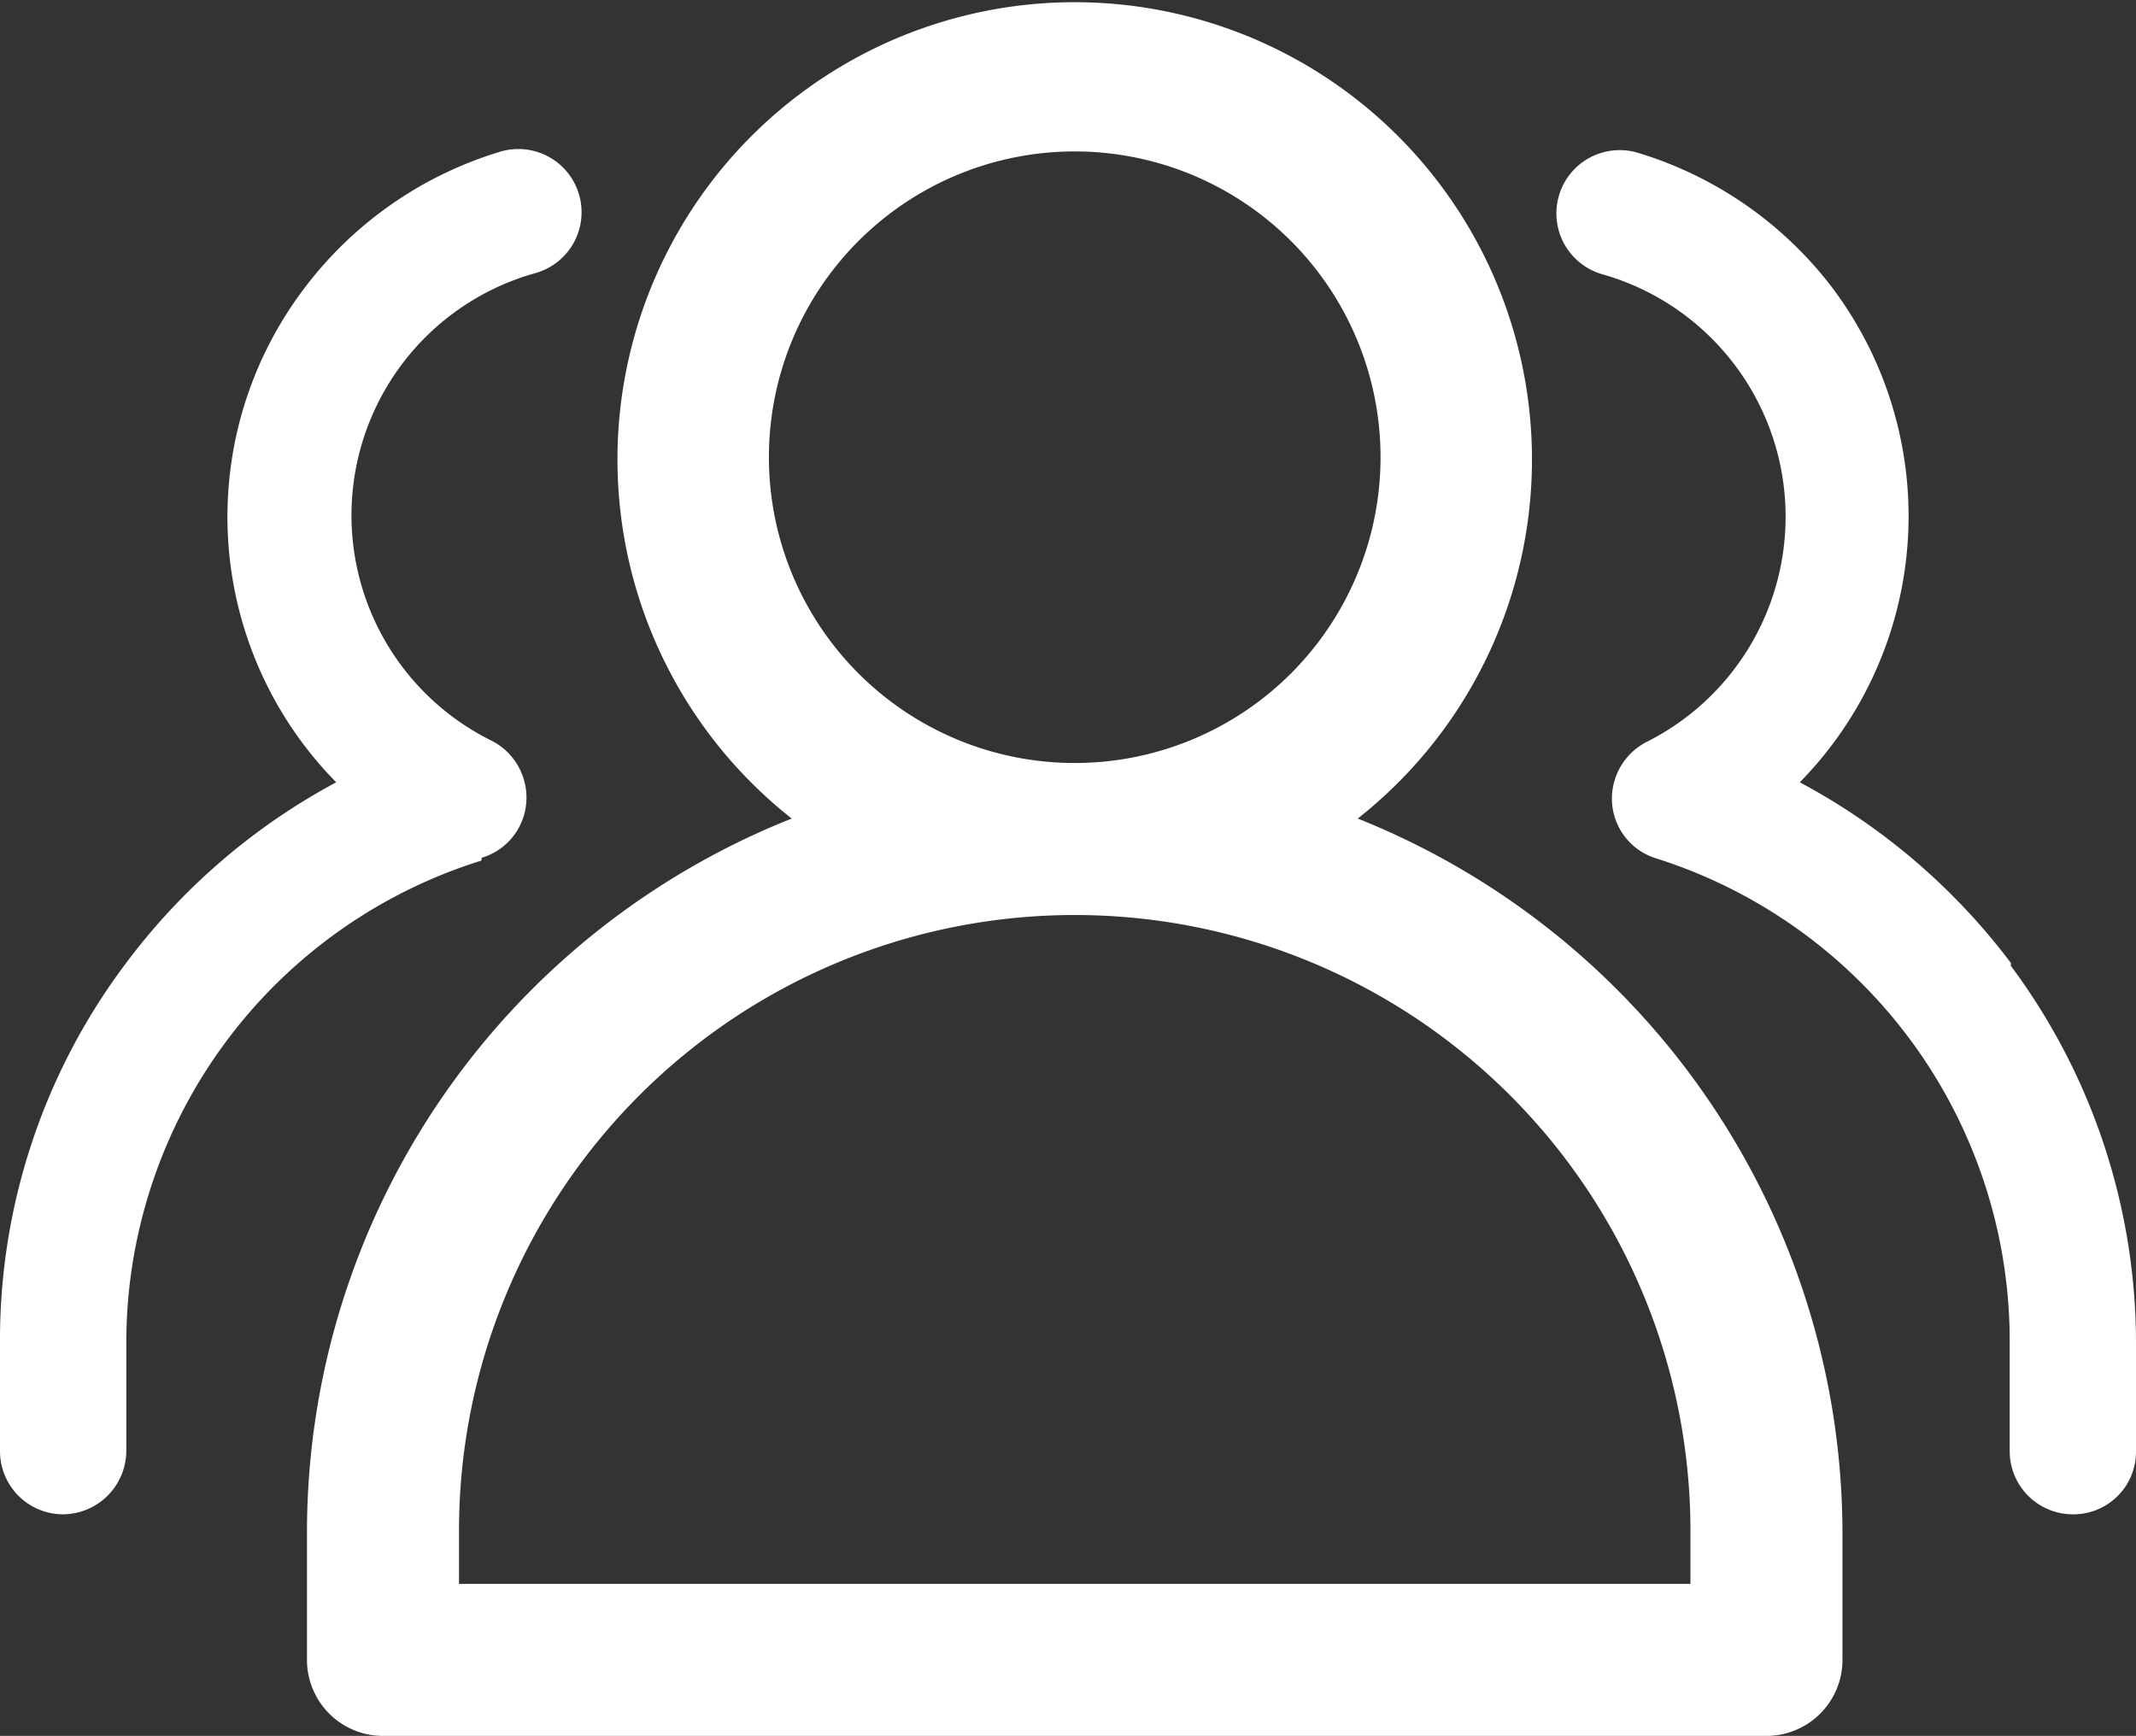
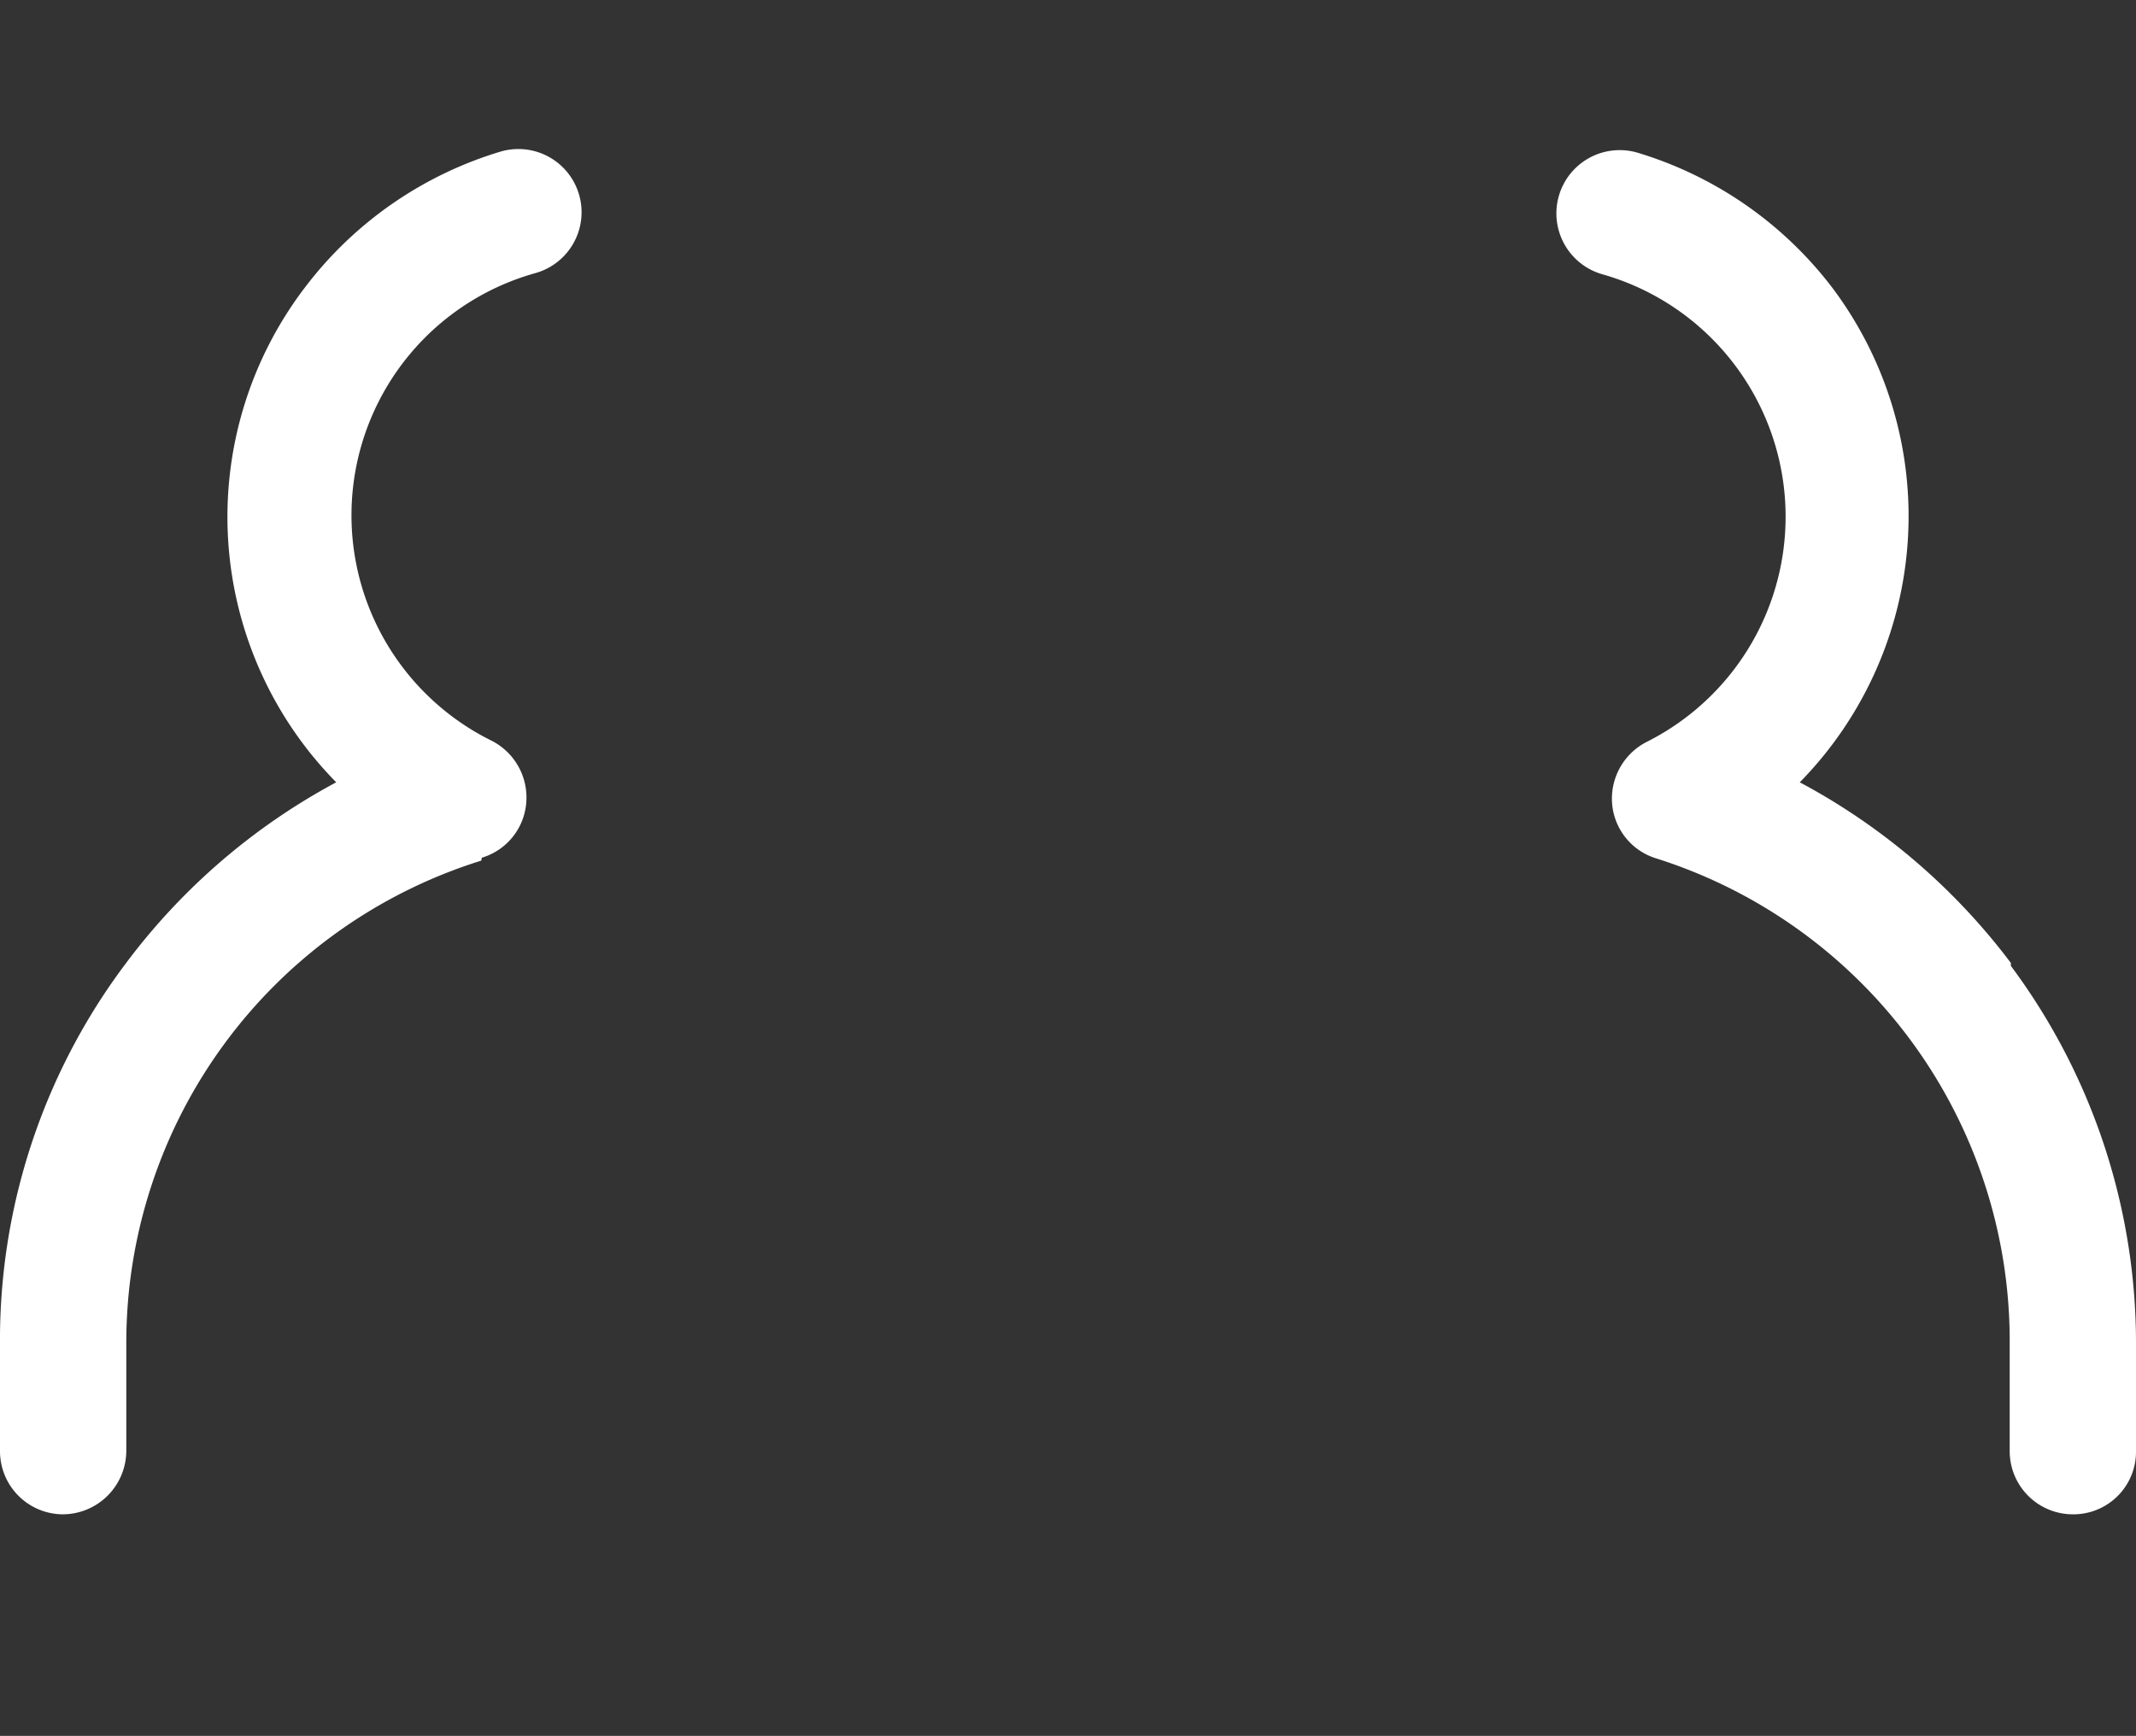
<svg xmlns="http://www.w3.org/2000/svg" viewBox="0 0 36.53 29.69">
  <rect x="0" y="0" width="36.53" height="29.69" fill="#333333" stroke="none" />
  <defs>
    <style>.cls-1{fill:#fff;}</style>
  </defs>
  <g id="图层_2" data-name="图层 2">
    <g id="图层_1-2" data-name="图层 1">
-       <path class="cls-1" d="M23.22,14a7.82,7.82,0,1,0-9.68,0A13.14,13.14,0,0,0,5.25,26.18c0,.72,0,1.5,0,2.21a1.3,1.3,0,0,0,1.3,1.3H30.21a1.3,1.3,0,0,0,1.3-1.3V26.18A13.18,13.18,0,0,0,23.22,14ZM13.15,7.82a5.23,5.23,0,1,1,5.23,5.23,5.23,5.23,0,0,1-5.23-5.23ZM28.91,26.21v.88H7.85v-.91a10.53,10.53,0,0,1,21.06,0Z" />
      <path class="cls-1" d="M34.39,16.47a11,11,0,0,0-3.61-3.09,6.5,6.5,0,0,0,.54-8.48A6.57,6.57,0,0,0,28,2.61a1.08,1.08,0,0,0-.6,2.08,4.31,4.31,0,0,1,.76,8,1.09,1.09,0,0,0-.59,1.05,1.07,1.07,0,0,0,.75.94A8.66,8.66,0,0,1,34.37,23v1.82a1.08,1.08,0,0,0,1.08,1.08h0a1.07,1.07,0,0,0,1.08-1.07V23a10.81,10.81,0,0,0-2.14-6.48Z" />
      <path class="cls-1" d="M8.24,14.67A1.07,1.07,0,0,0,9,13.73a1.09,1.09,0,0,0-.59-1.06,4.3,4.3,0,0,1,.75-8,1.08,1.08,0,1,0-.59-2.08A6.57,6.57,0,0,0,5.22,4.91a6.47,6.47,0,0,0,.53,8.47,10.94,10.94,0,0,0-3.6,3.1A10.71,10.71,0,0,0,0,23v1.82a1.08,1.08,0,0,0,1.08,1.08h0a1.09,1.09,0,0,0,1.08-1.09V23a8.64,8.64,0,0,1,6.07-8.28Z" />
    </g>
  </g>
</svg>